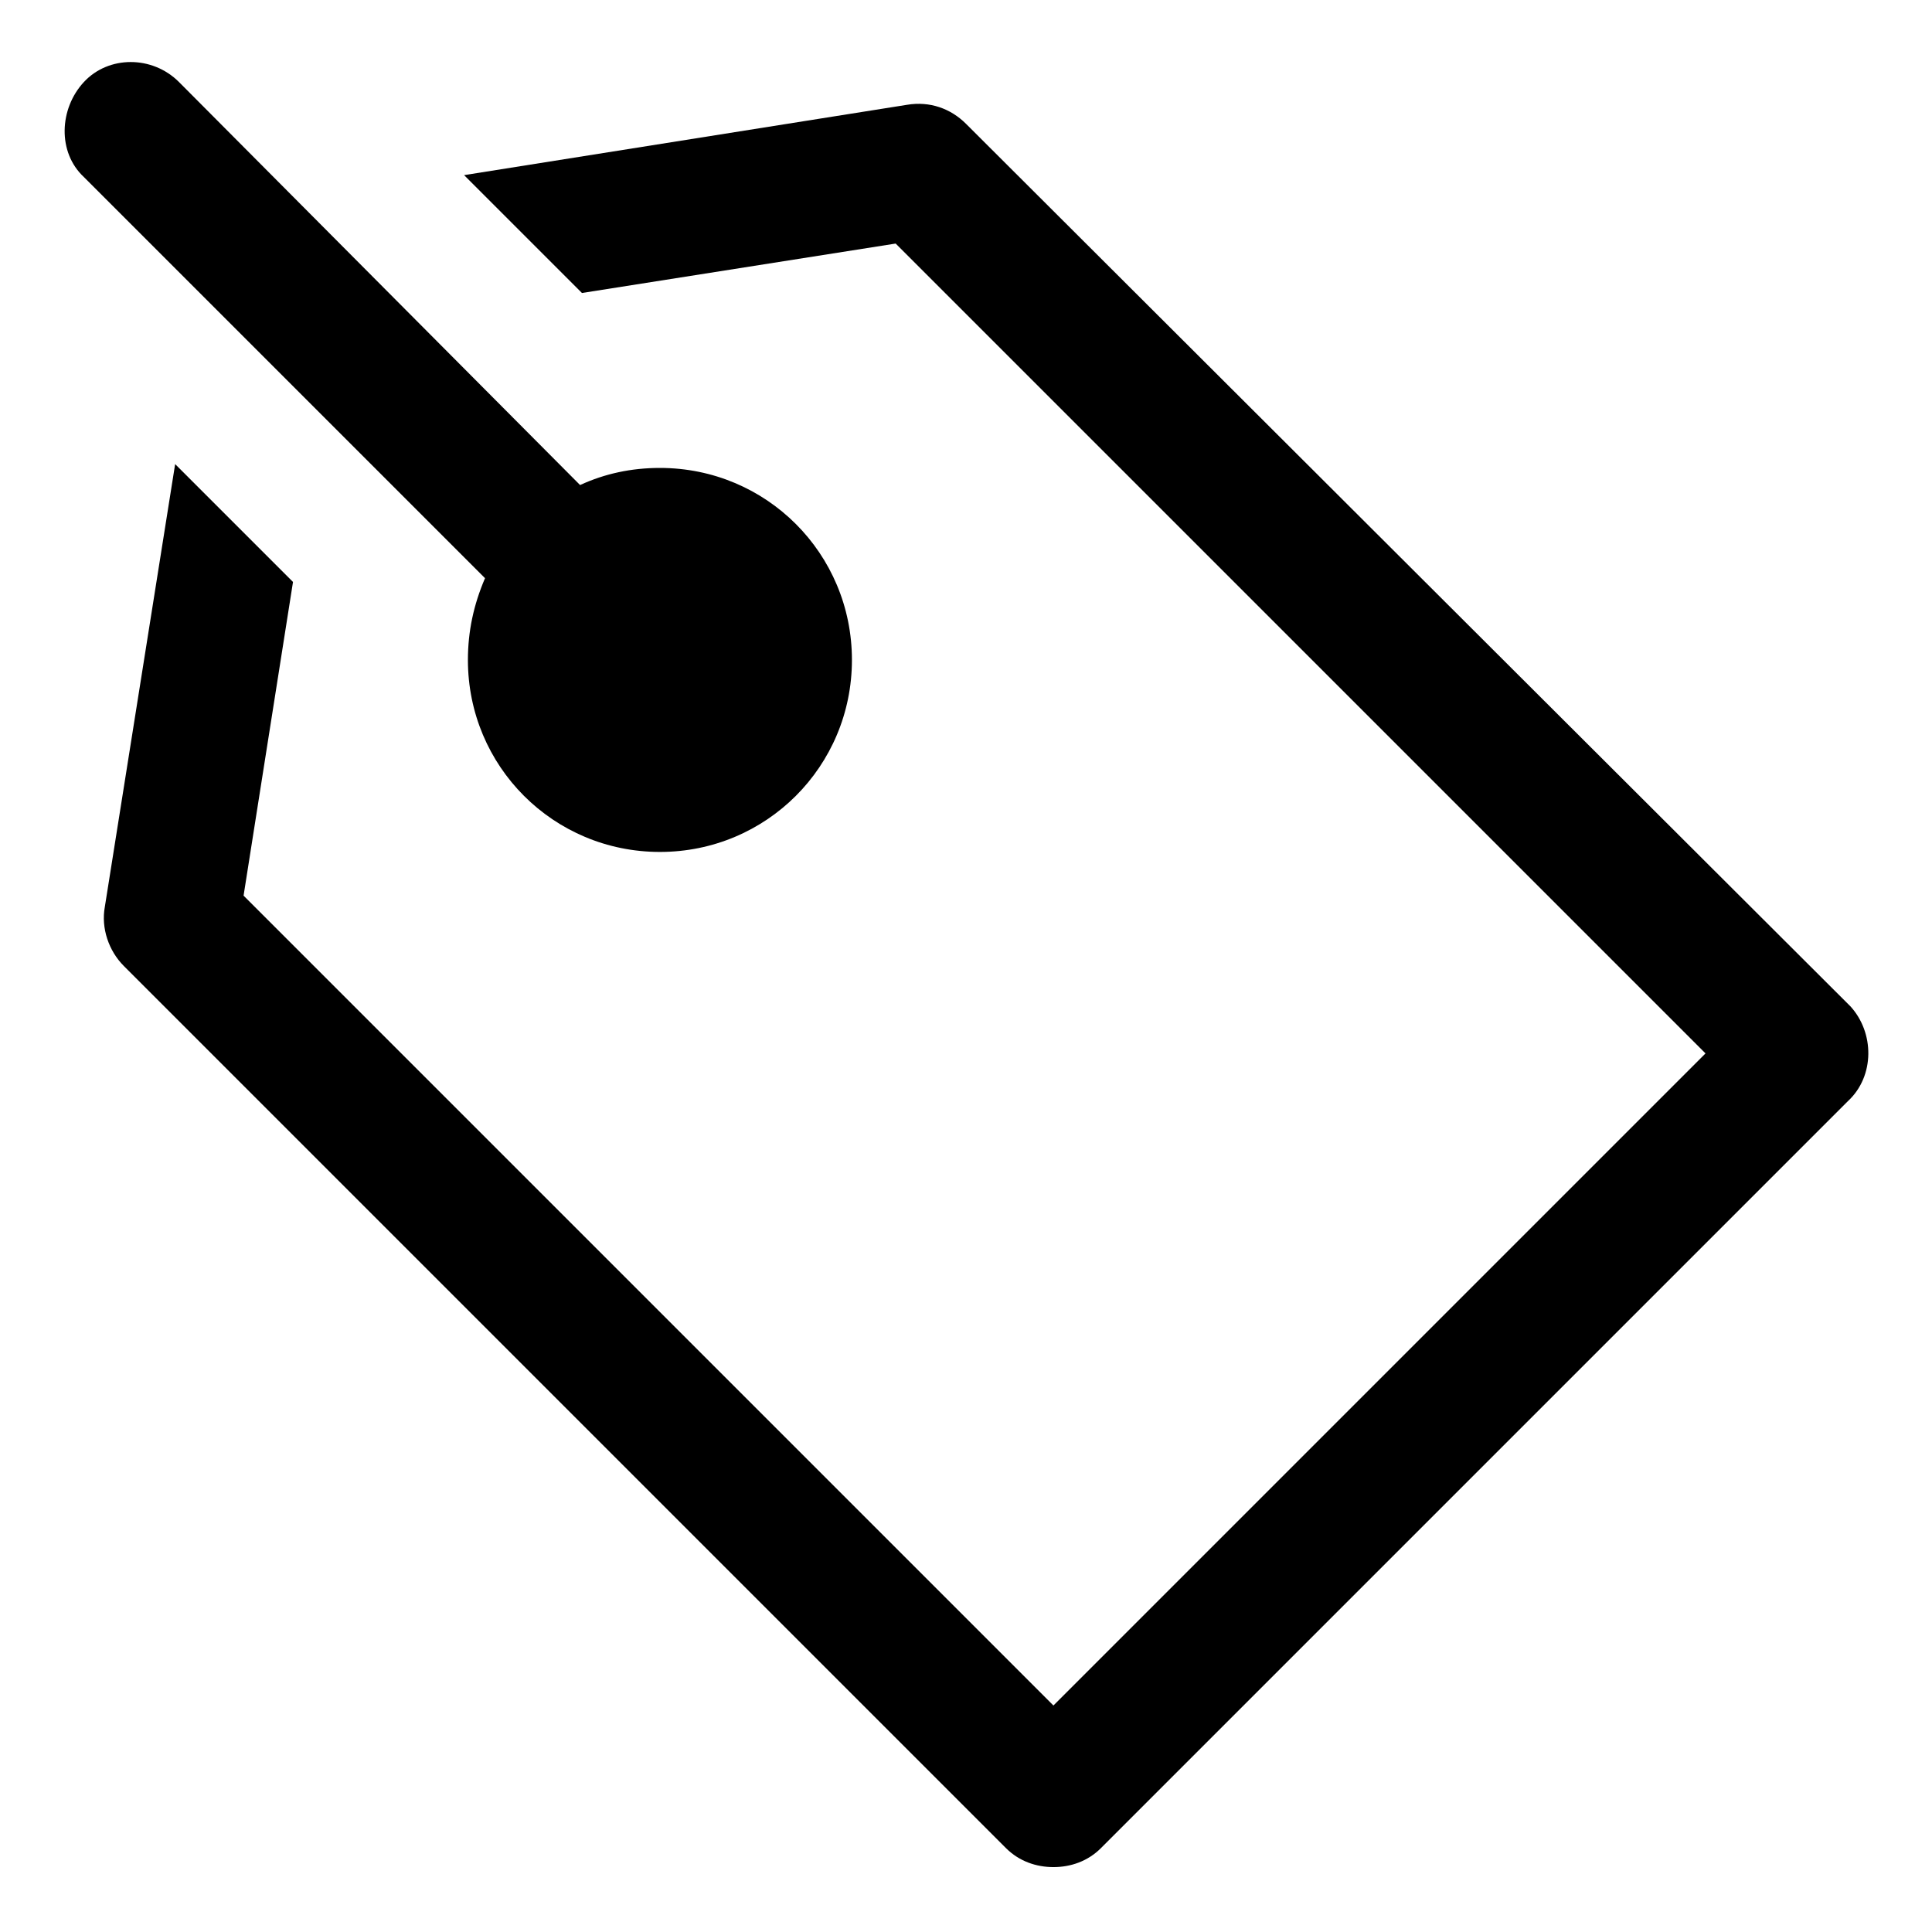
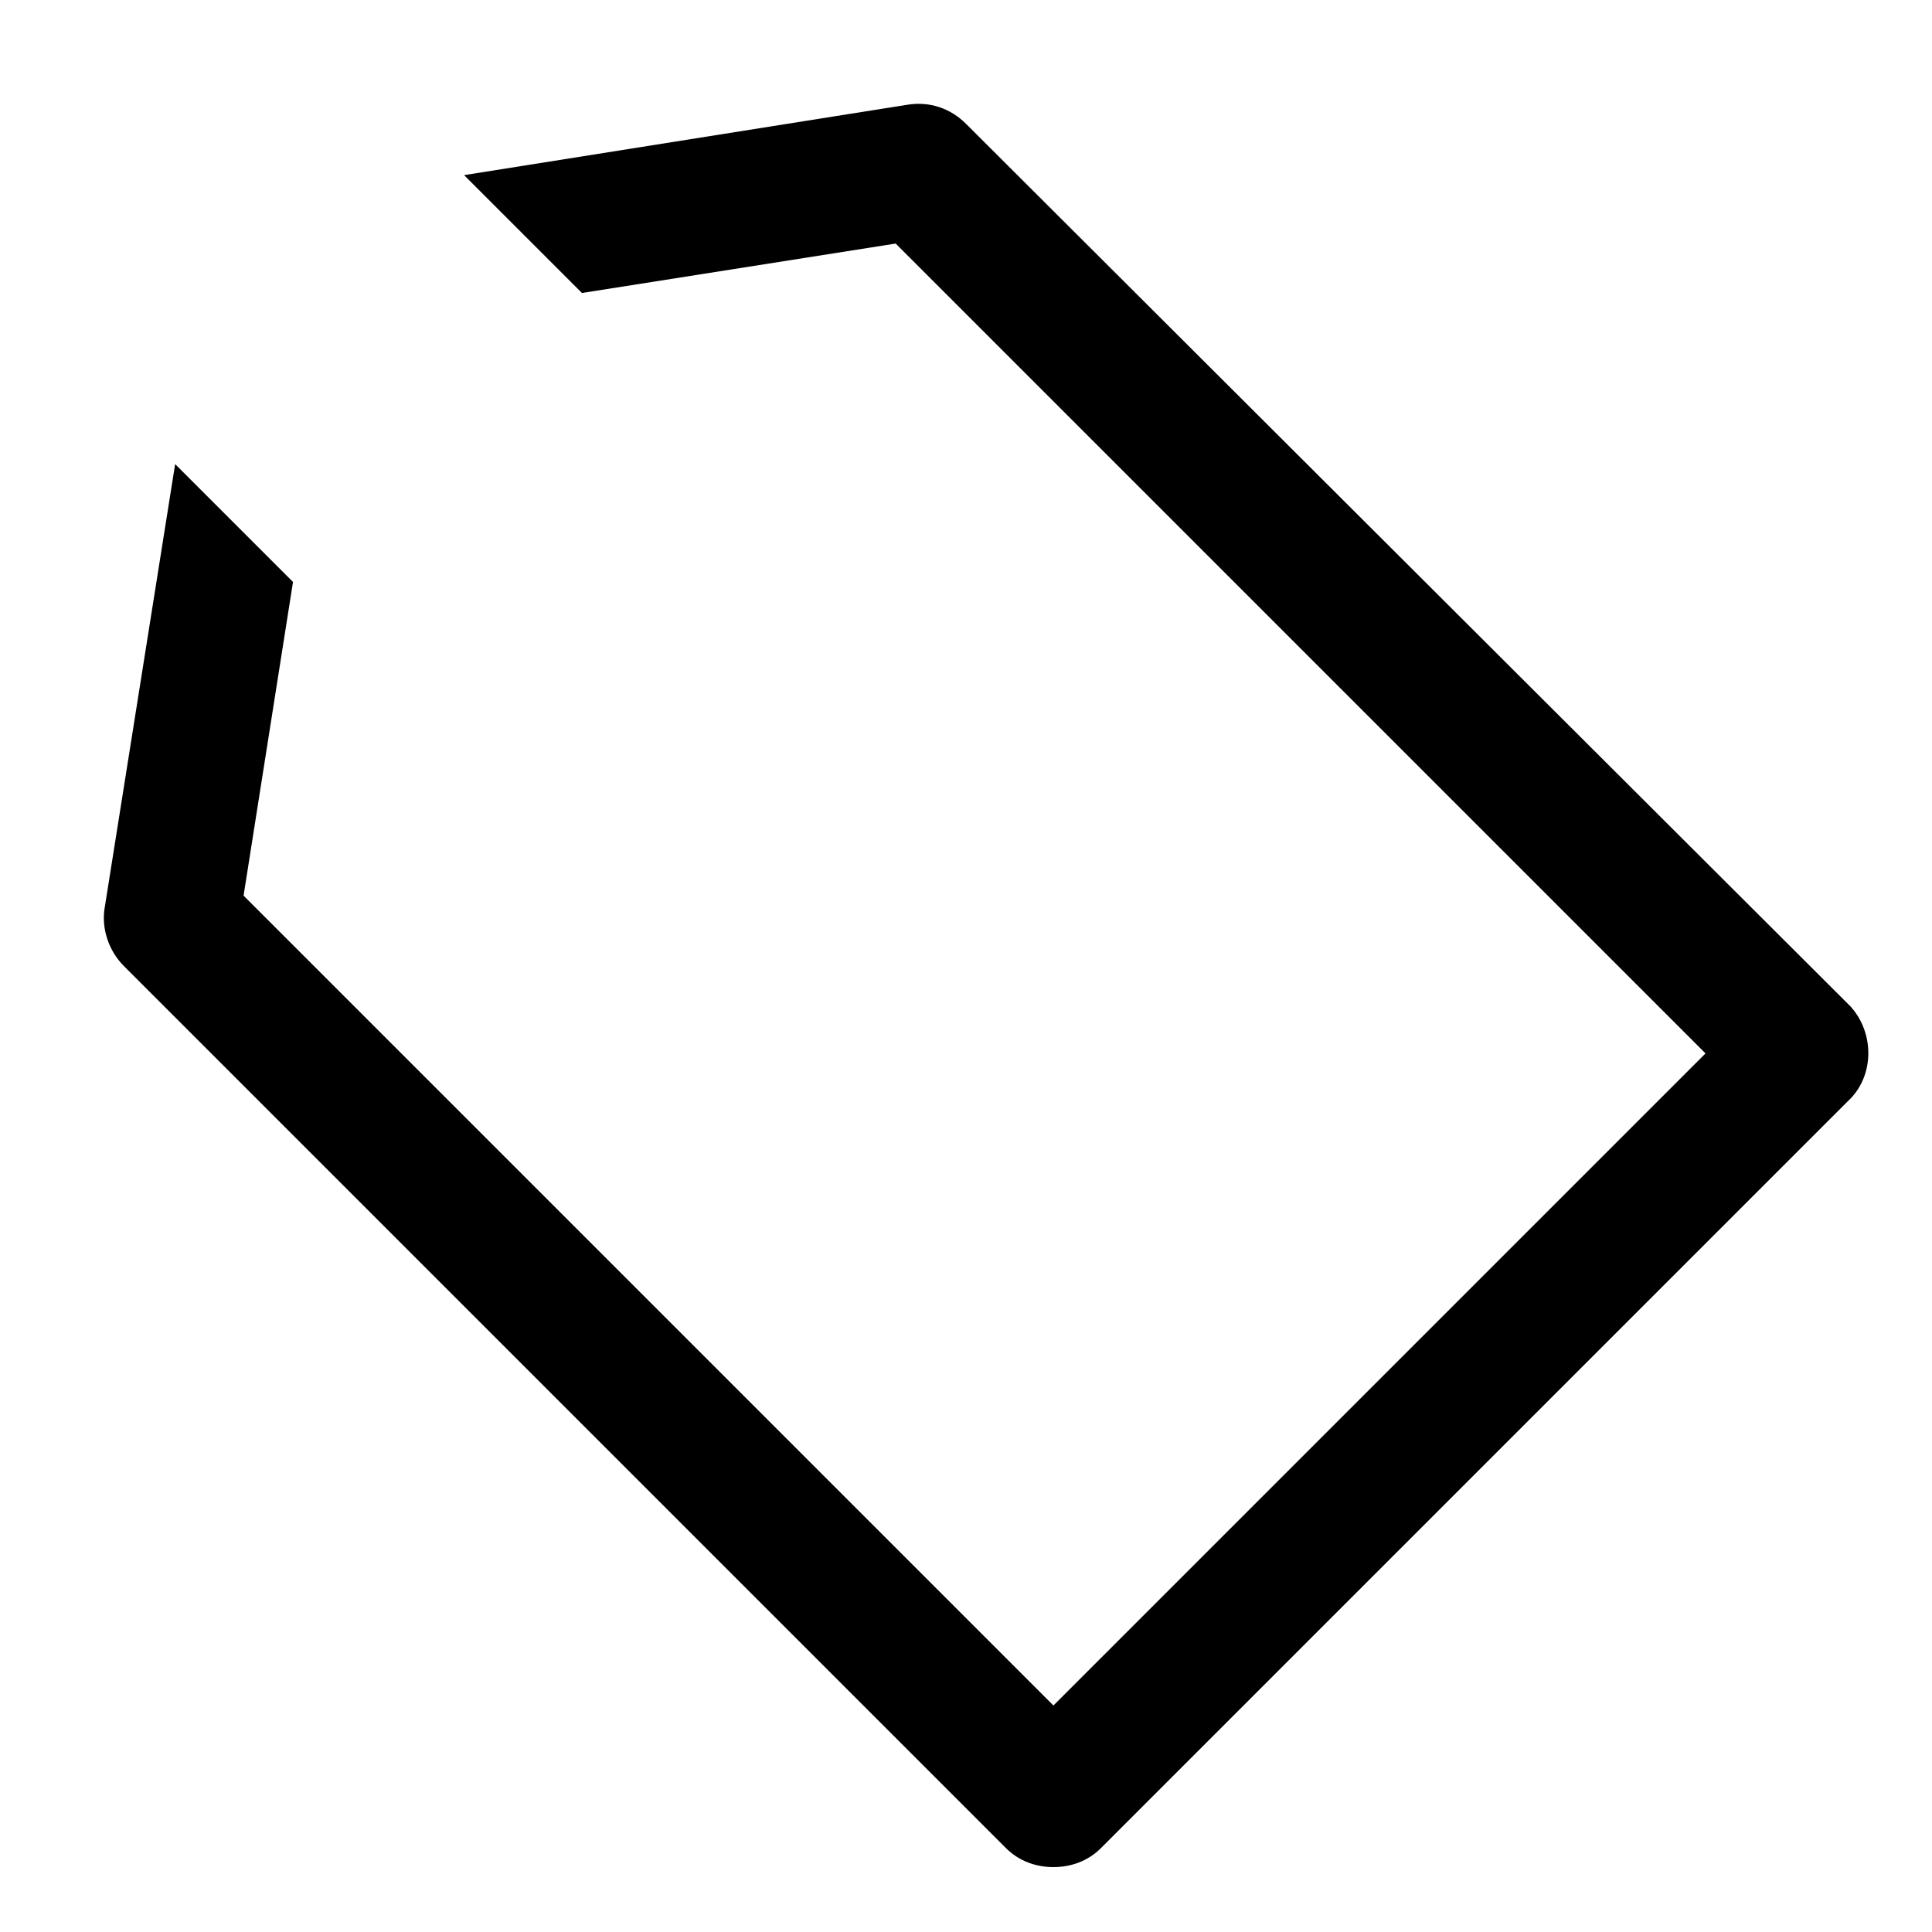
<svg xmlns="http://www.w3.org/2000/svg" fill="#000000" width="800px" height="800px" version="1.1" viewBox="144 144 512 512">
  <g>
-     <path d="m634.27 410.58-234.27-233.77c-4.031-4.031-9.574-6.047-15.617-5.039l-117.39 18.641 31.234 31.234 83.133-13.098 214.62 214.62-172.81 172.81-214.62-214.62 13.098-83.129-31.234-31.234-18.641 117.38c-1.008 5.543 1.008 11.586 5.039 15.617l233.77 233.77c3.527 3.527 8.062 5.039 12.594 5.039 4.535 0 9.07-1.512 12.594-5.039l198-198c7.055-6.551 7.055-18.137 0.504-25.191z" />
-     <path d="m268 318.89c0 28.215 22.672 50.883 50.883 50.883 28.215 0 50.887-22.672 50.887-50.883 0-28.215-22.672-50.883-50.883-50.883-7.559 0-14.609 1.512-21.16 4.535l-106.3-106.81c-7.055-7.055-18.641-7.055-25.191 0-6.551 7.055-7.055 18.641 0 25.191l106.3 106.3c-3.023 7.051-4.535 14.105-4.535 21.664z" />
+     <path d="m634.27 410.58-234.27-233.77c-4.031-4.031-9.574-6.047-15.617-5.039l-117.39 18.641 31.234 31.234 83.133-13.098 214.62 214.62-172.81 172.81-214.62-214.62 13.098-83.129-31.234-31.234-18.641 117.38c-1.008 5.543 1.008 11.586 5.039 15.617l233.77 233.77c3.527 3.527 8.062 5.039 12.594 5.039 4.535 0 9.07-1.512 12.594-5.039l198-198c7.055-6.551 7.055-18.137 0.504-25.191" />
  </g>
</svg>